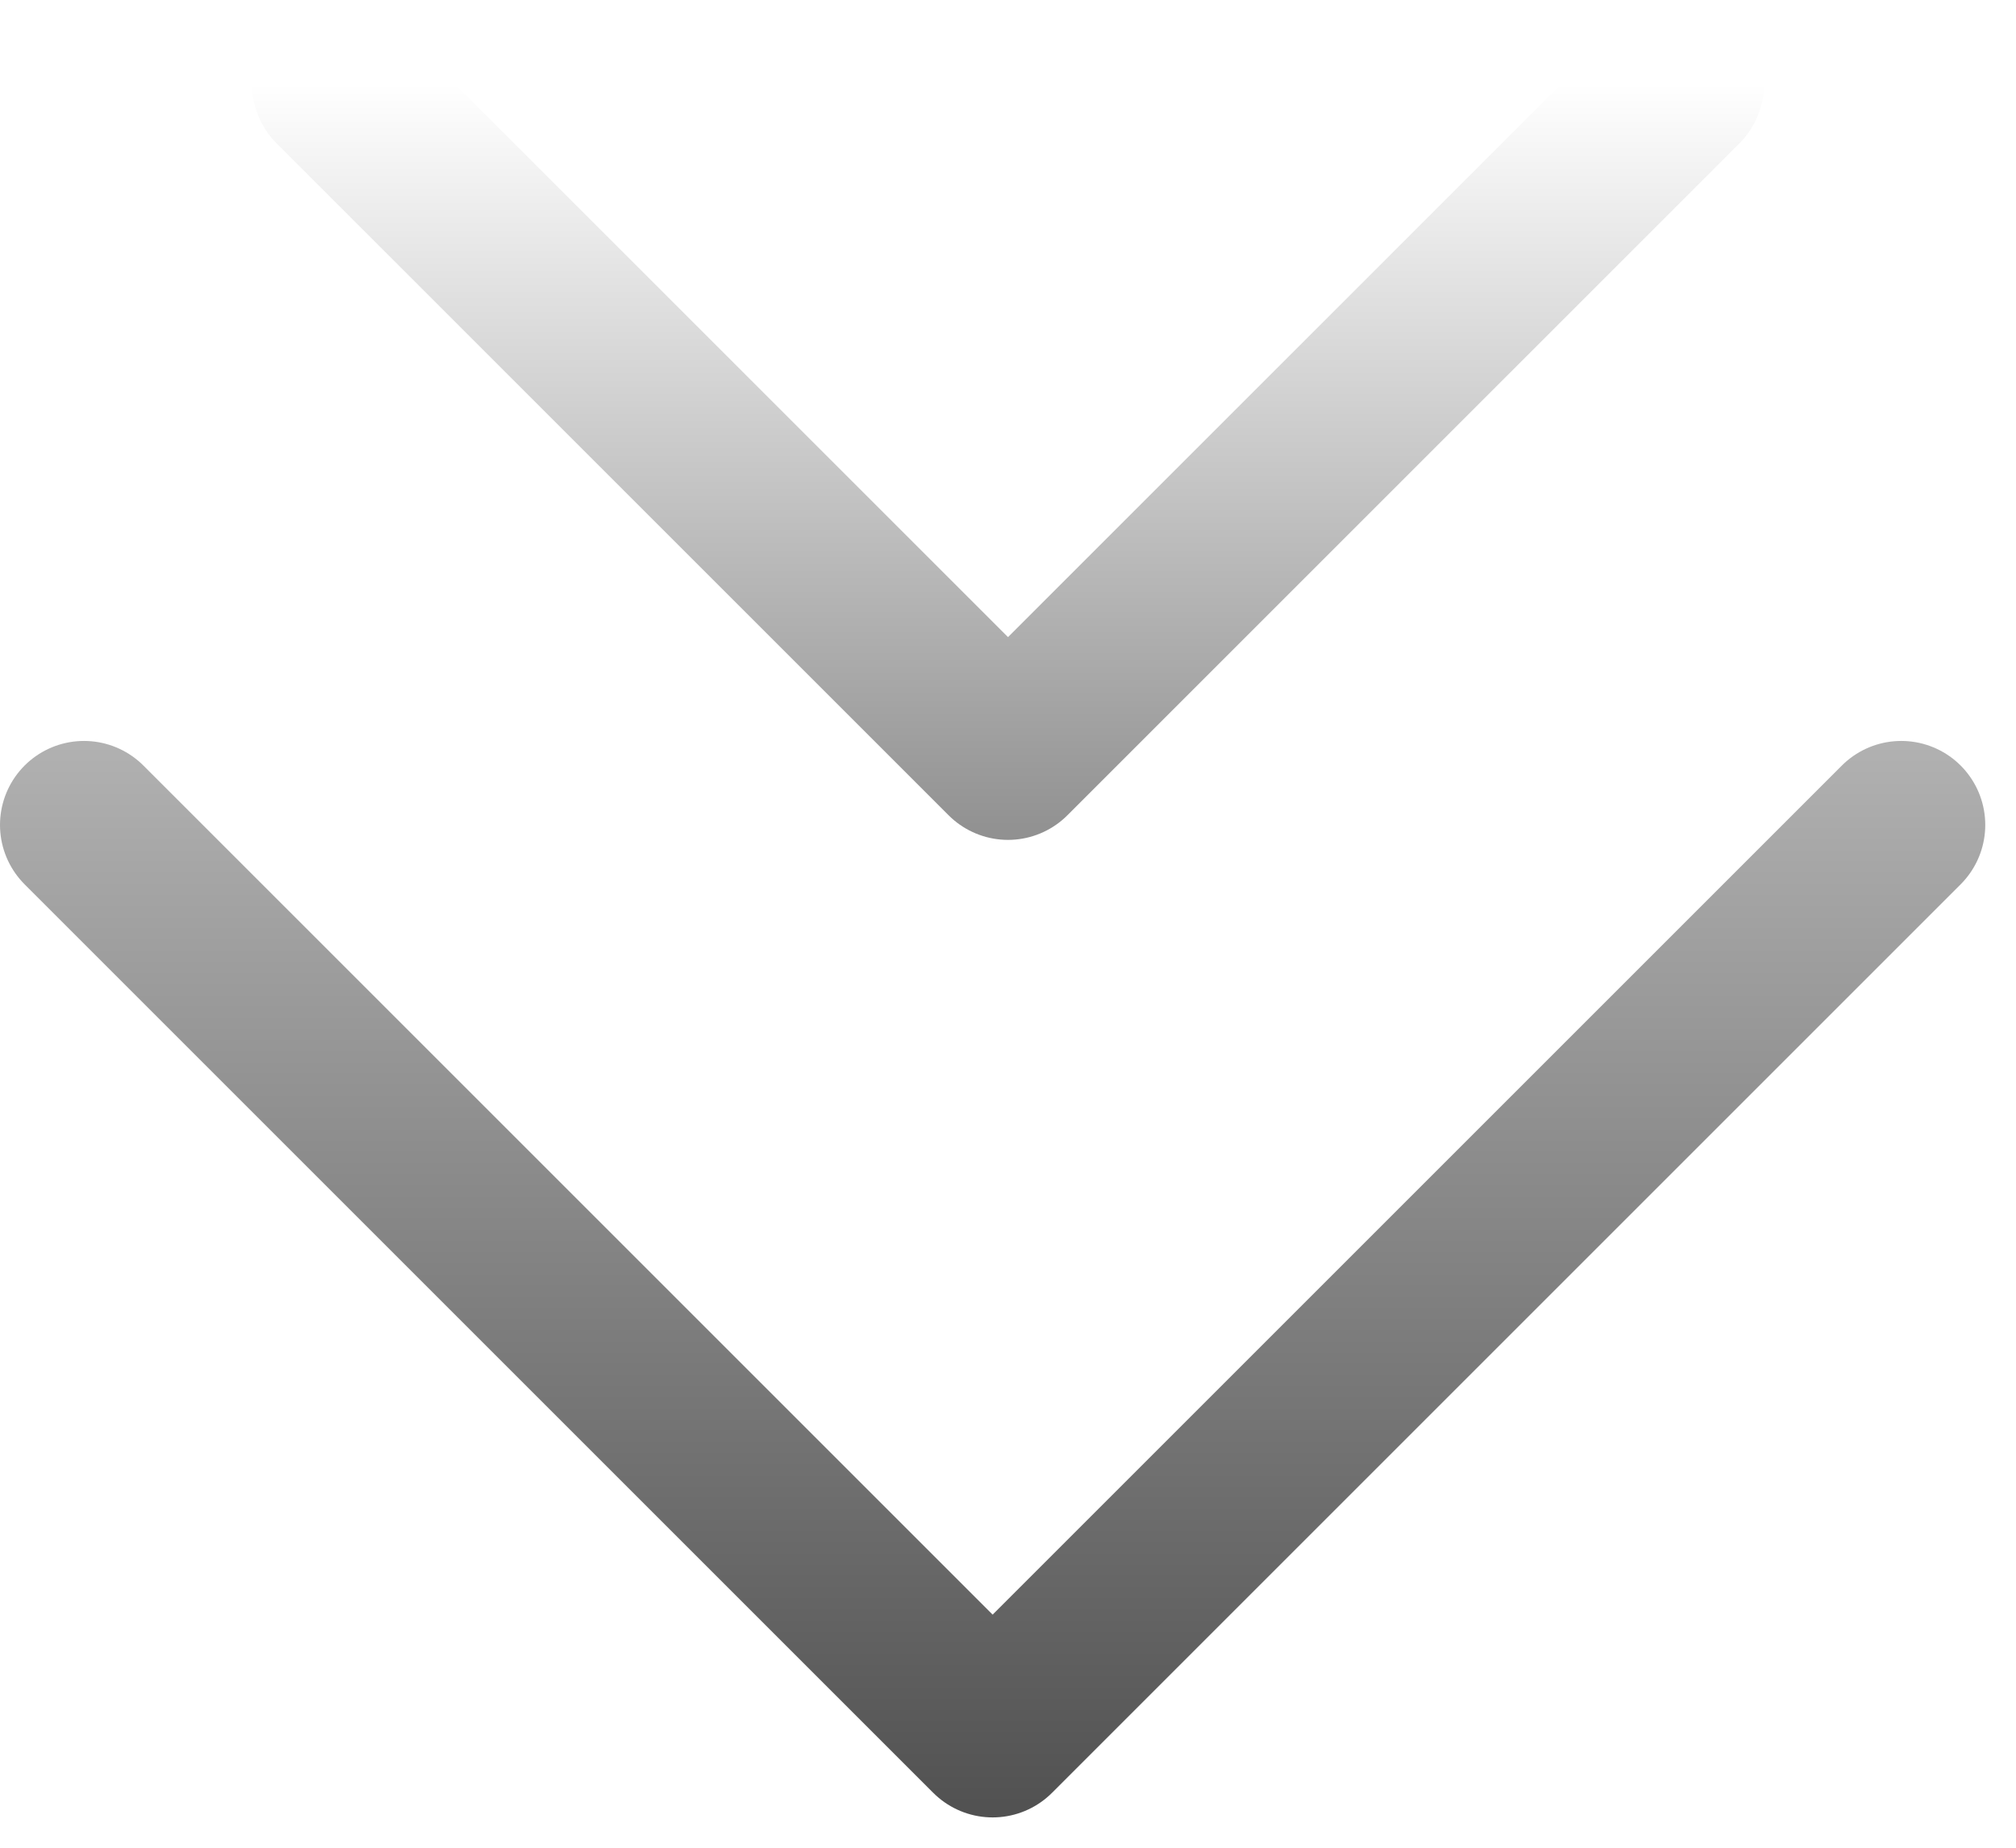
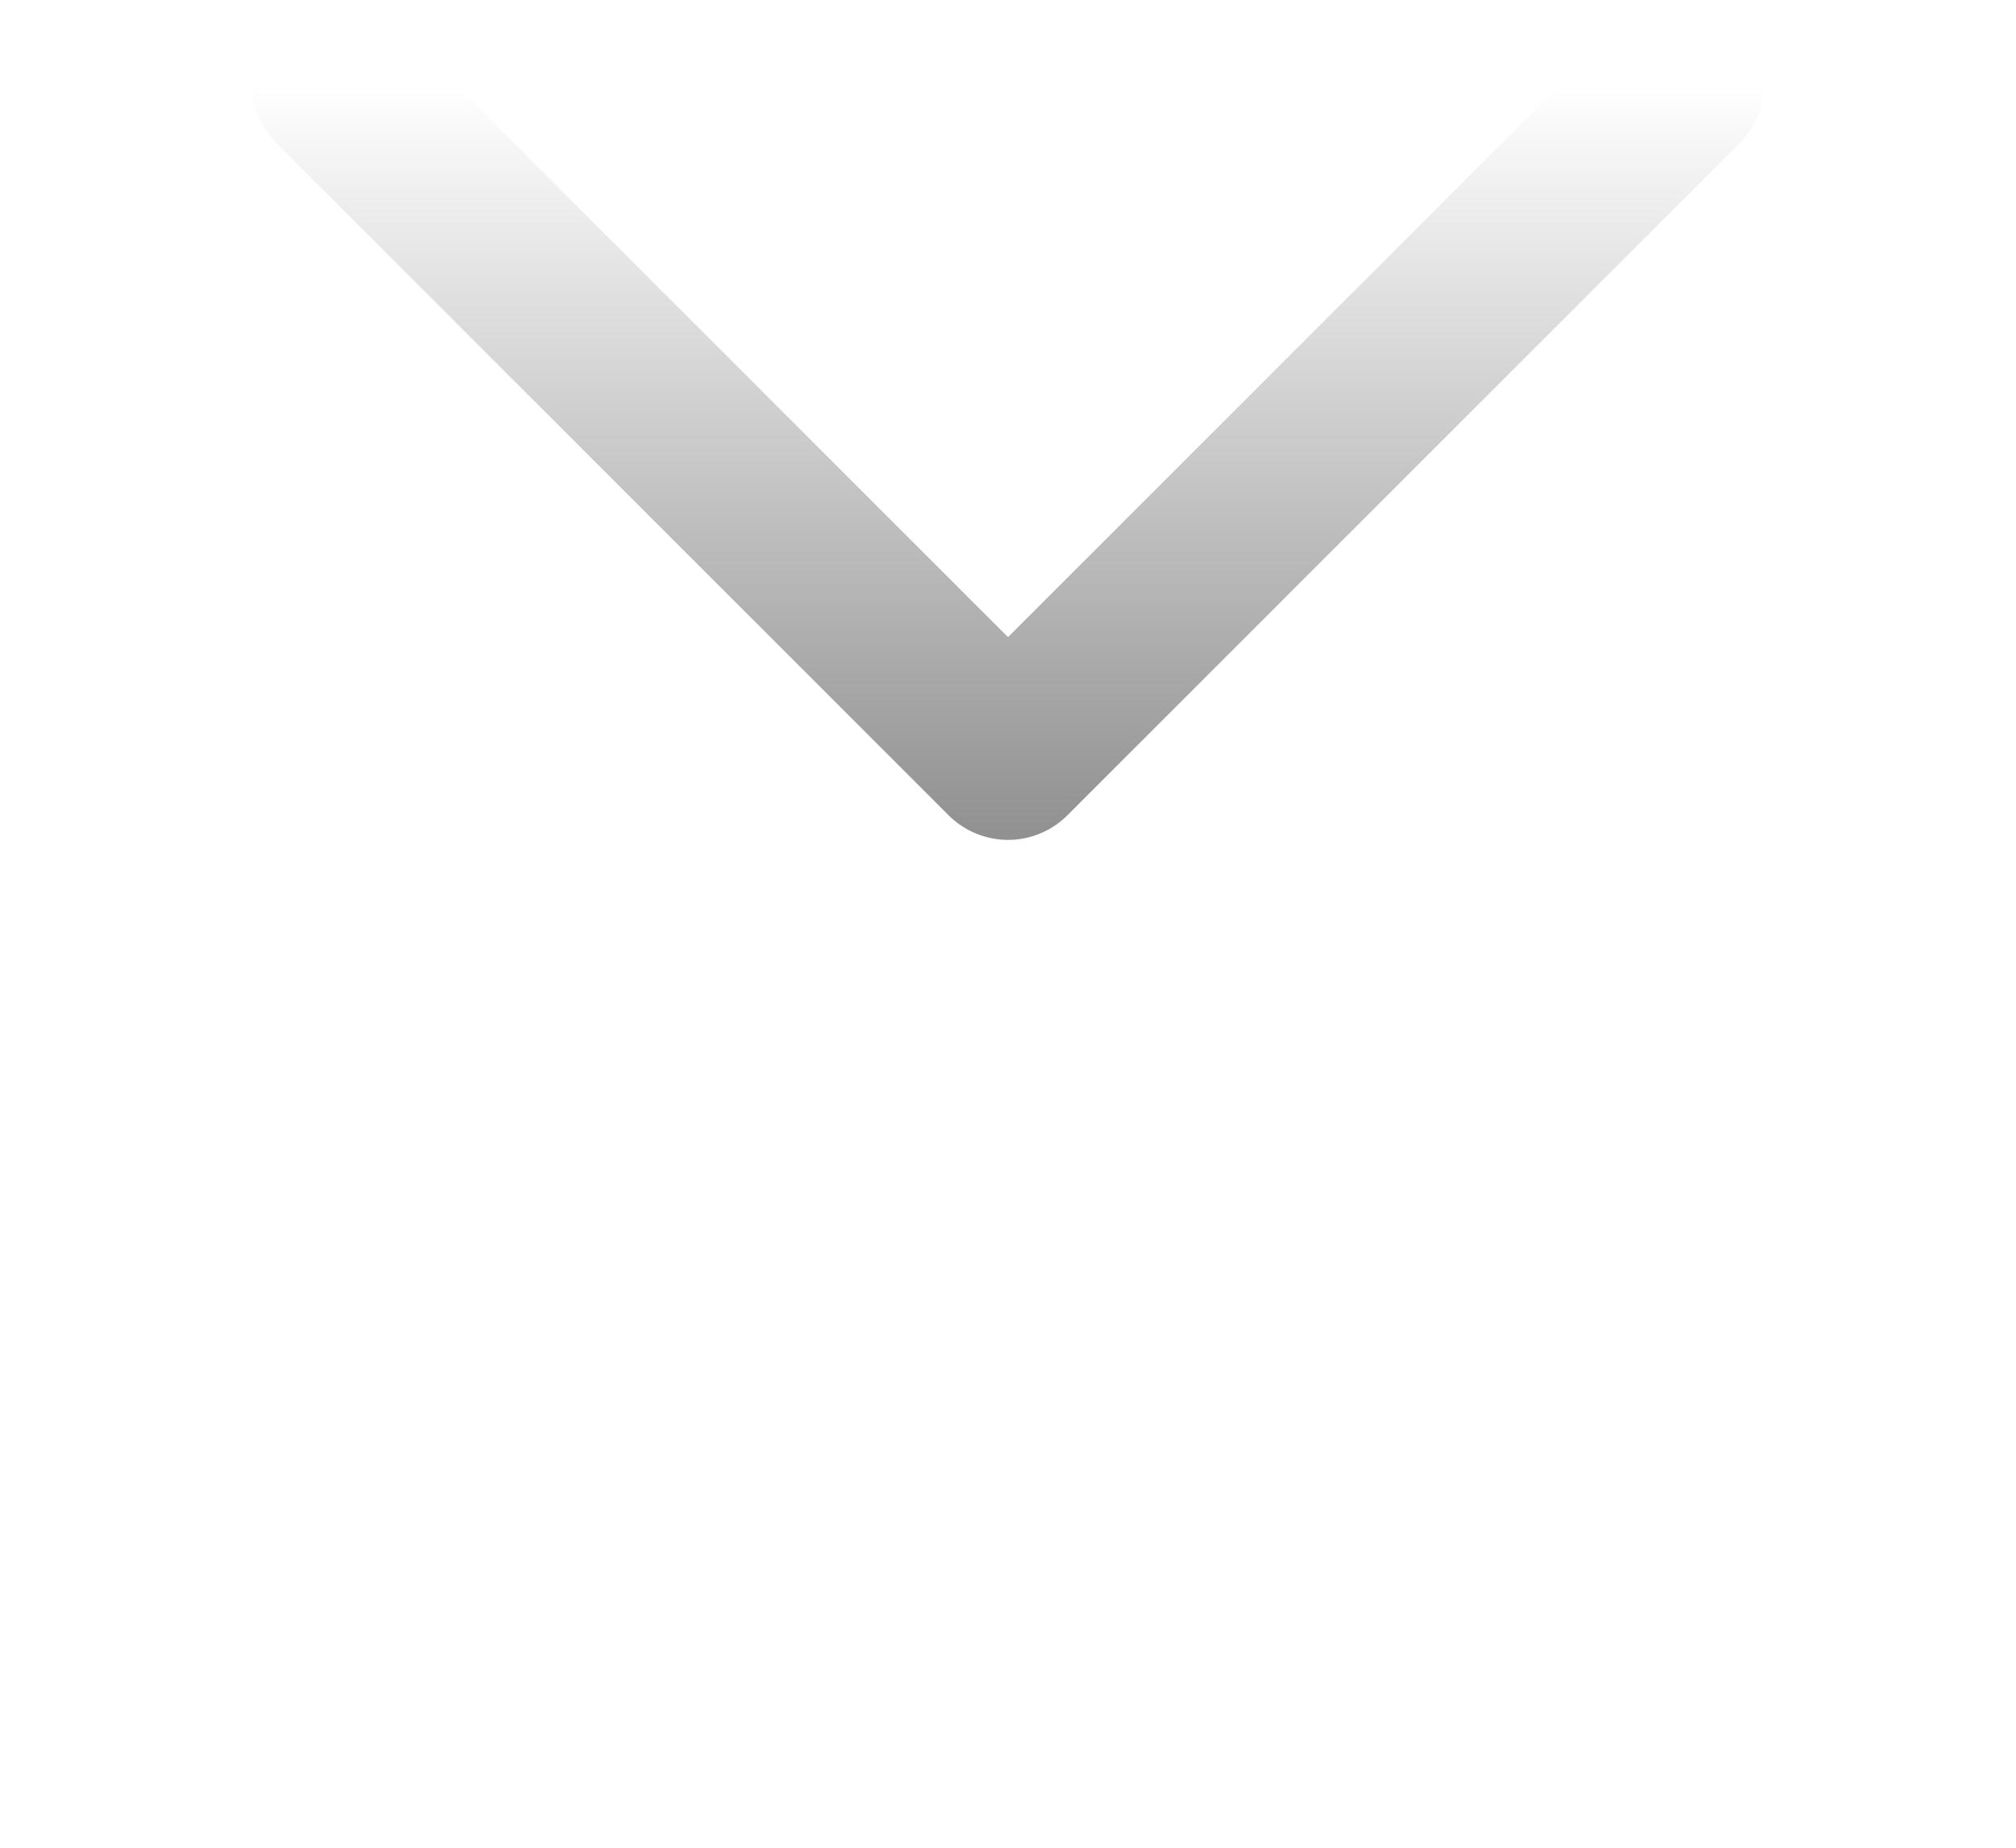
<svg xmlns="http://www.w3.org/2000/svg" width="24" height="22" viewBox="0 0 24 22" fill="none">
-   <path d="M1 9.822L11.817 20.639L22.634 9.822" stroke="url(#paint0_linear_50_10)" stroke-width="2" stroke-linecap="round" stroke-linejoin="round" />
  <path d="M4 1L12 9L20 1" stroke="url(#paint1_linear_50_10)" stroke-width="2" stroke-linecap="round" stroke-linejoin="round" />
  <defs>
    <linearGradient id="paint0_linear_50_10" x1="11.817" y1="37" x2="11.817" y2="-1.5" gradientUnits="userSpaceOnUse">
      <stop offset="0.12" />
      <stop offset="1" stop-opacity="0" />
    </linearGradient>
    <linearGradient id="paint1_linear_50_10" x1="12" y1="24.5" x2="12" y2="1" gradientUnits="userSpaceOnUse">
      <stop offset="0.12" />
      <stop offset="1" stop-opacity="0" />
    </linearGradient>
  </defs>
</svg>